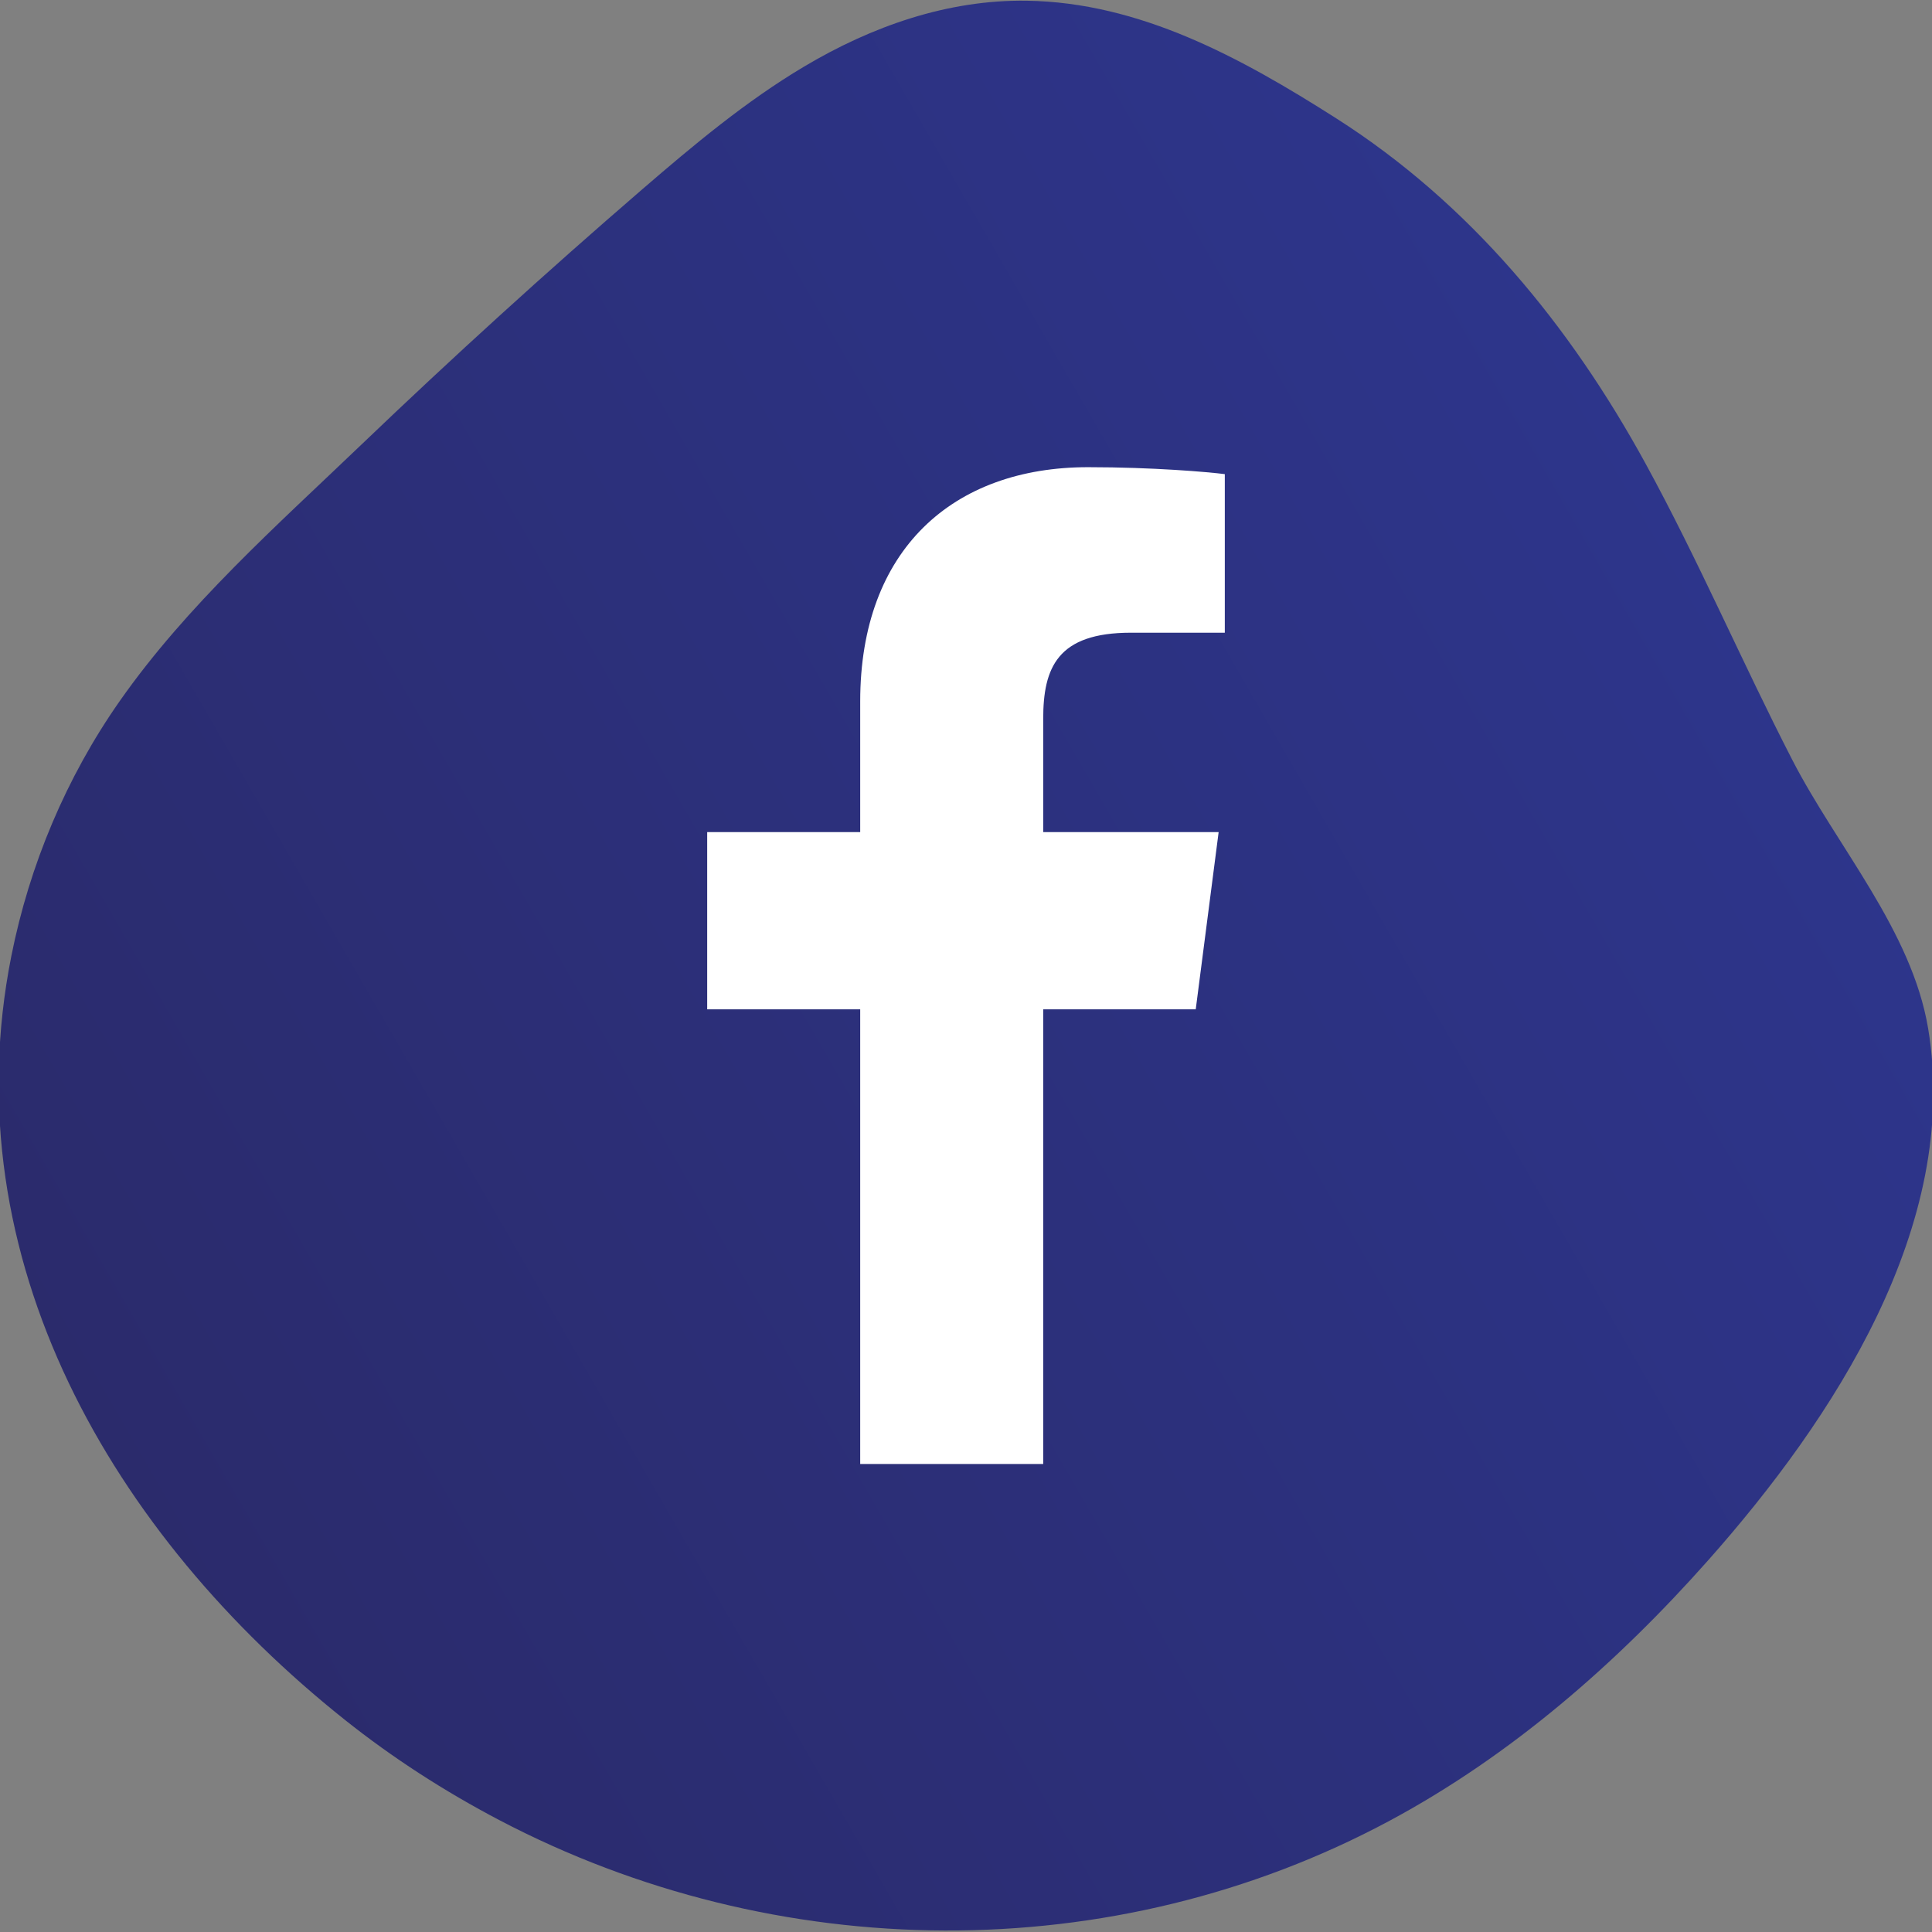
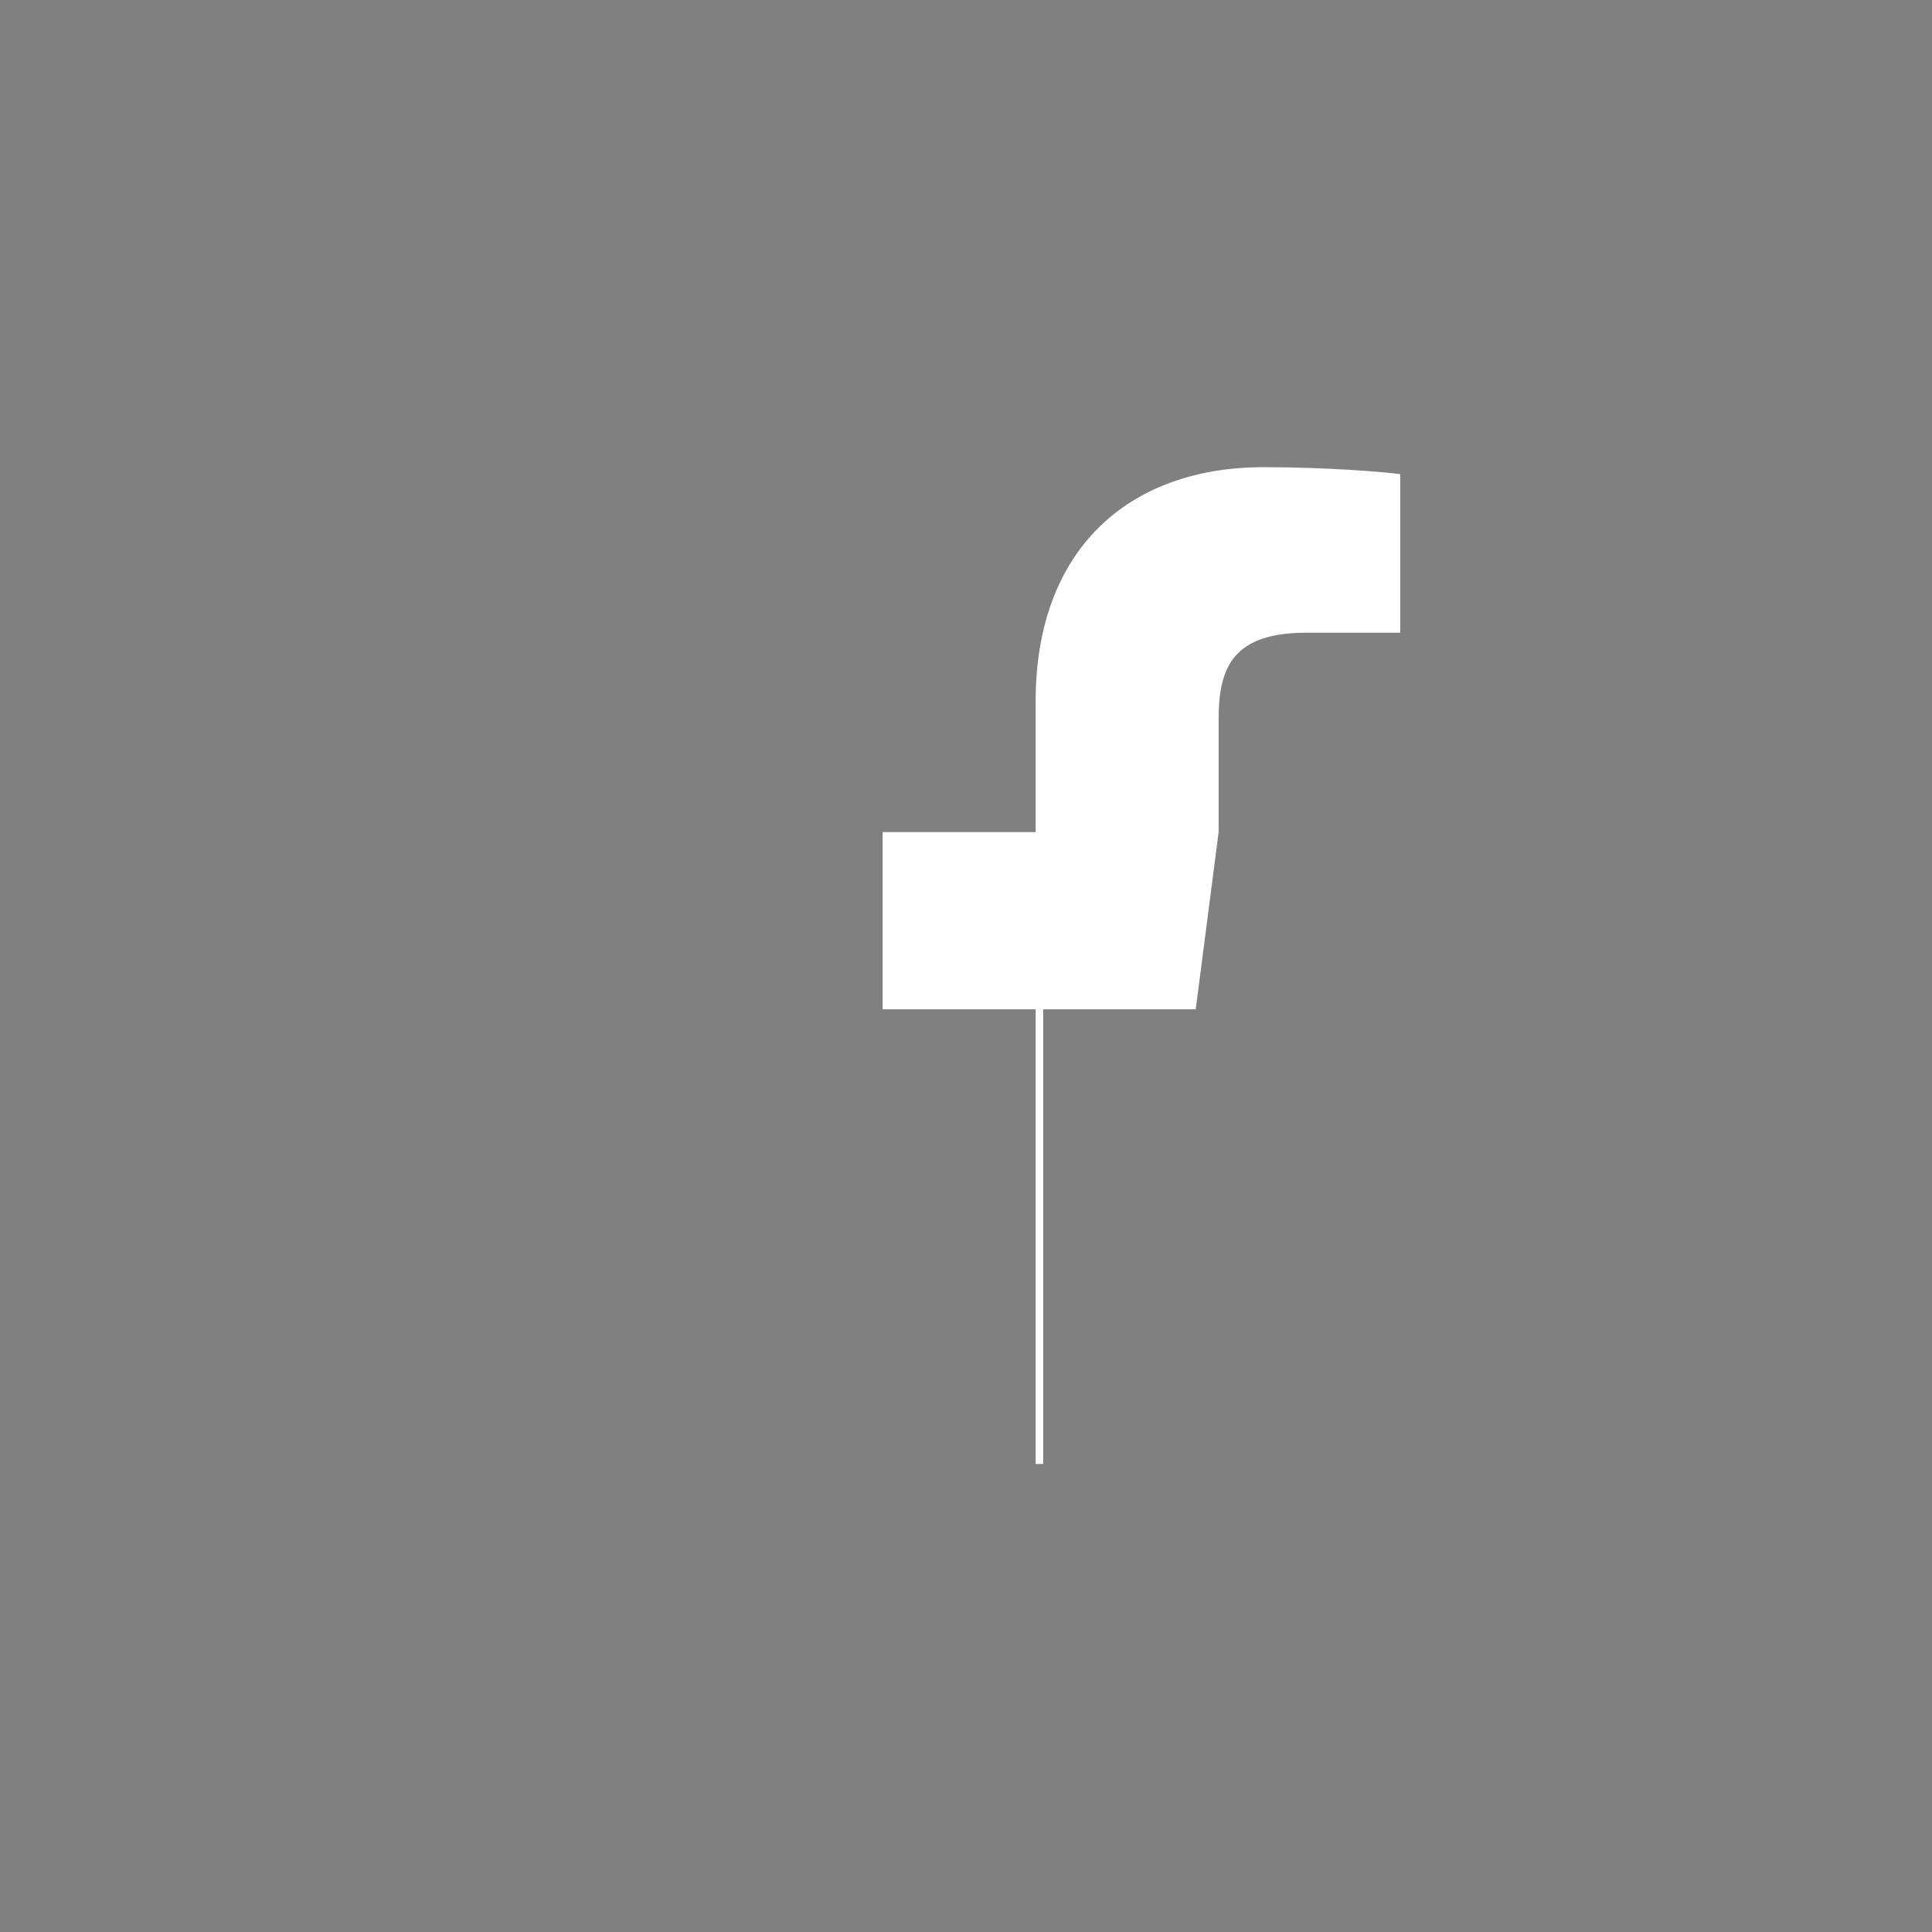
<svg xmlns="http://www.w3.org/2000/svg" id="Layer_1" data-name="Layer 1" viewBox="0 0 566.93 566.93">
  <rect x="0" y="0" width="566.93" height="566.93" fill="#808080" stroke="none" />
  <defs>
    <style> .cls-1 { fill: url(#linear-gradient); } .cls-2 { fill: #fff; } </style>
    <linearGradient id="linear-gradient" x1="39.18" y1="440.18" x2="503.74" y2="171.97" gradientUnits="userSpaceOnUse">
      <stop offset="0" stop-color="#2b2b6c" />
      <stop offset="1" stop-color="#2d358b" />
    </linearGradient>
  </defs>
  <g id="_03.Instagram" data-name=" 03.Instagram">
-     <path id="Background" class="cls-1" d="m301.28.21c33.11.49,62.66,16.57,90.8,34.5,39.25,25,68.59,60.73,90.81,101.35,15.52,28.38,28.25,58.15,43.03,86.9,13.09,25.46,35.1,50.1,39.89,78.91,9.59,57.75-28,114.73-64.45,155.86-26.86,30.31-57.87,57.37-93.55,76.53-81.17,43.58-180.12,42.42-261.3-.17-15.99-8.39-31.25-18.21-45.38-29.47C33.22,450.53-14.4,369.59,3.33,280.53c5.33-26.75,16.13-52.44,31.79-74.79,19.68-28.1,46.12-51.52,70.78-75.13,26.83-25.69,54.33-50.69,82.45-74.96,15.1-13.03,30.47-25.92,47.62-36.12C255.76,7.75,278.04-.13,301.28.21Z" />
-   </g>
-   <path id="f" class="cls-2" d="m306.12,429.59v-133.41h44.76l6.72-52.01h-51.48v-33.2c0-15.05,4.16-25.31,25.77-25.31h27.52v-46.53c-4.76-.62-21.09-2.04-40.11-2.04-39.7,0-66.88,24.23-66.88,68.73v38.35h-44.9v52.01h44.9v133.41h53.7Z" />
+     </g>
+   <path id="f" class="cls-2" d="m306.12,429.59v-133.41h44.76l6.72-52.01v-33.2c0-15.05,4.16-25.31,25.77-25.31h27.52v-46.53c-4.76-.62-21.09-2.04-40.11-2.04-39.7,0-66.88,24.23-66.88,68.73v38.35h-44.9v52.01h44.9v133.41h53.7Z" />
</svg>